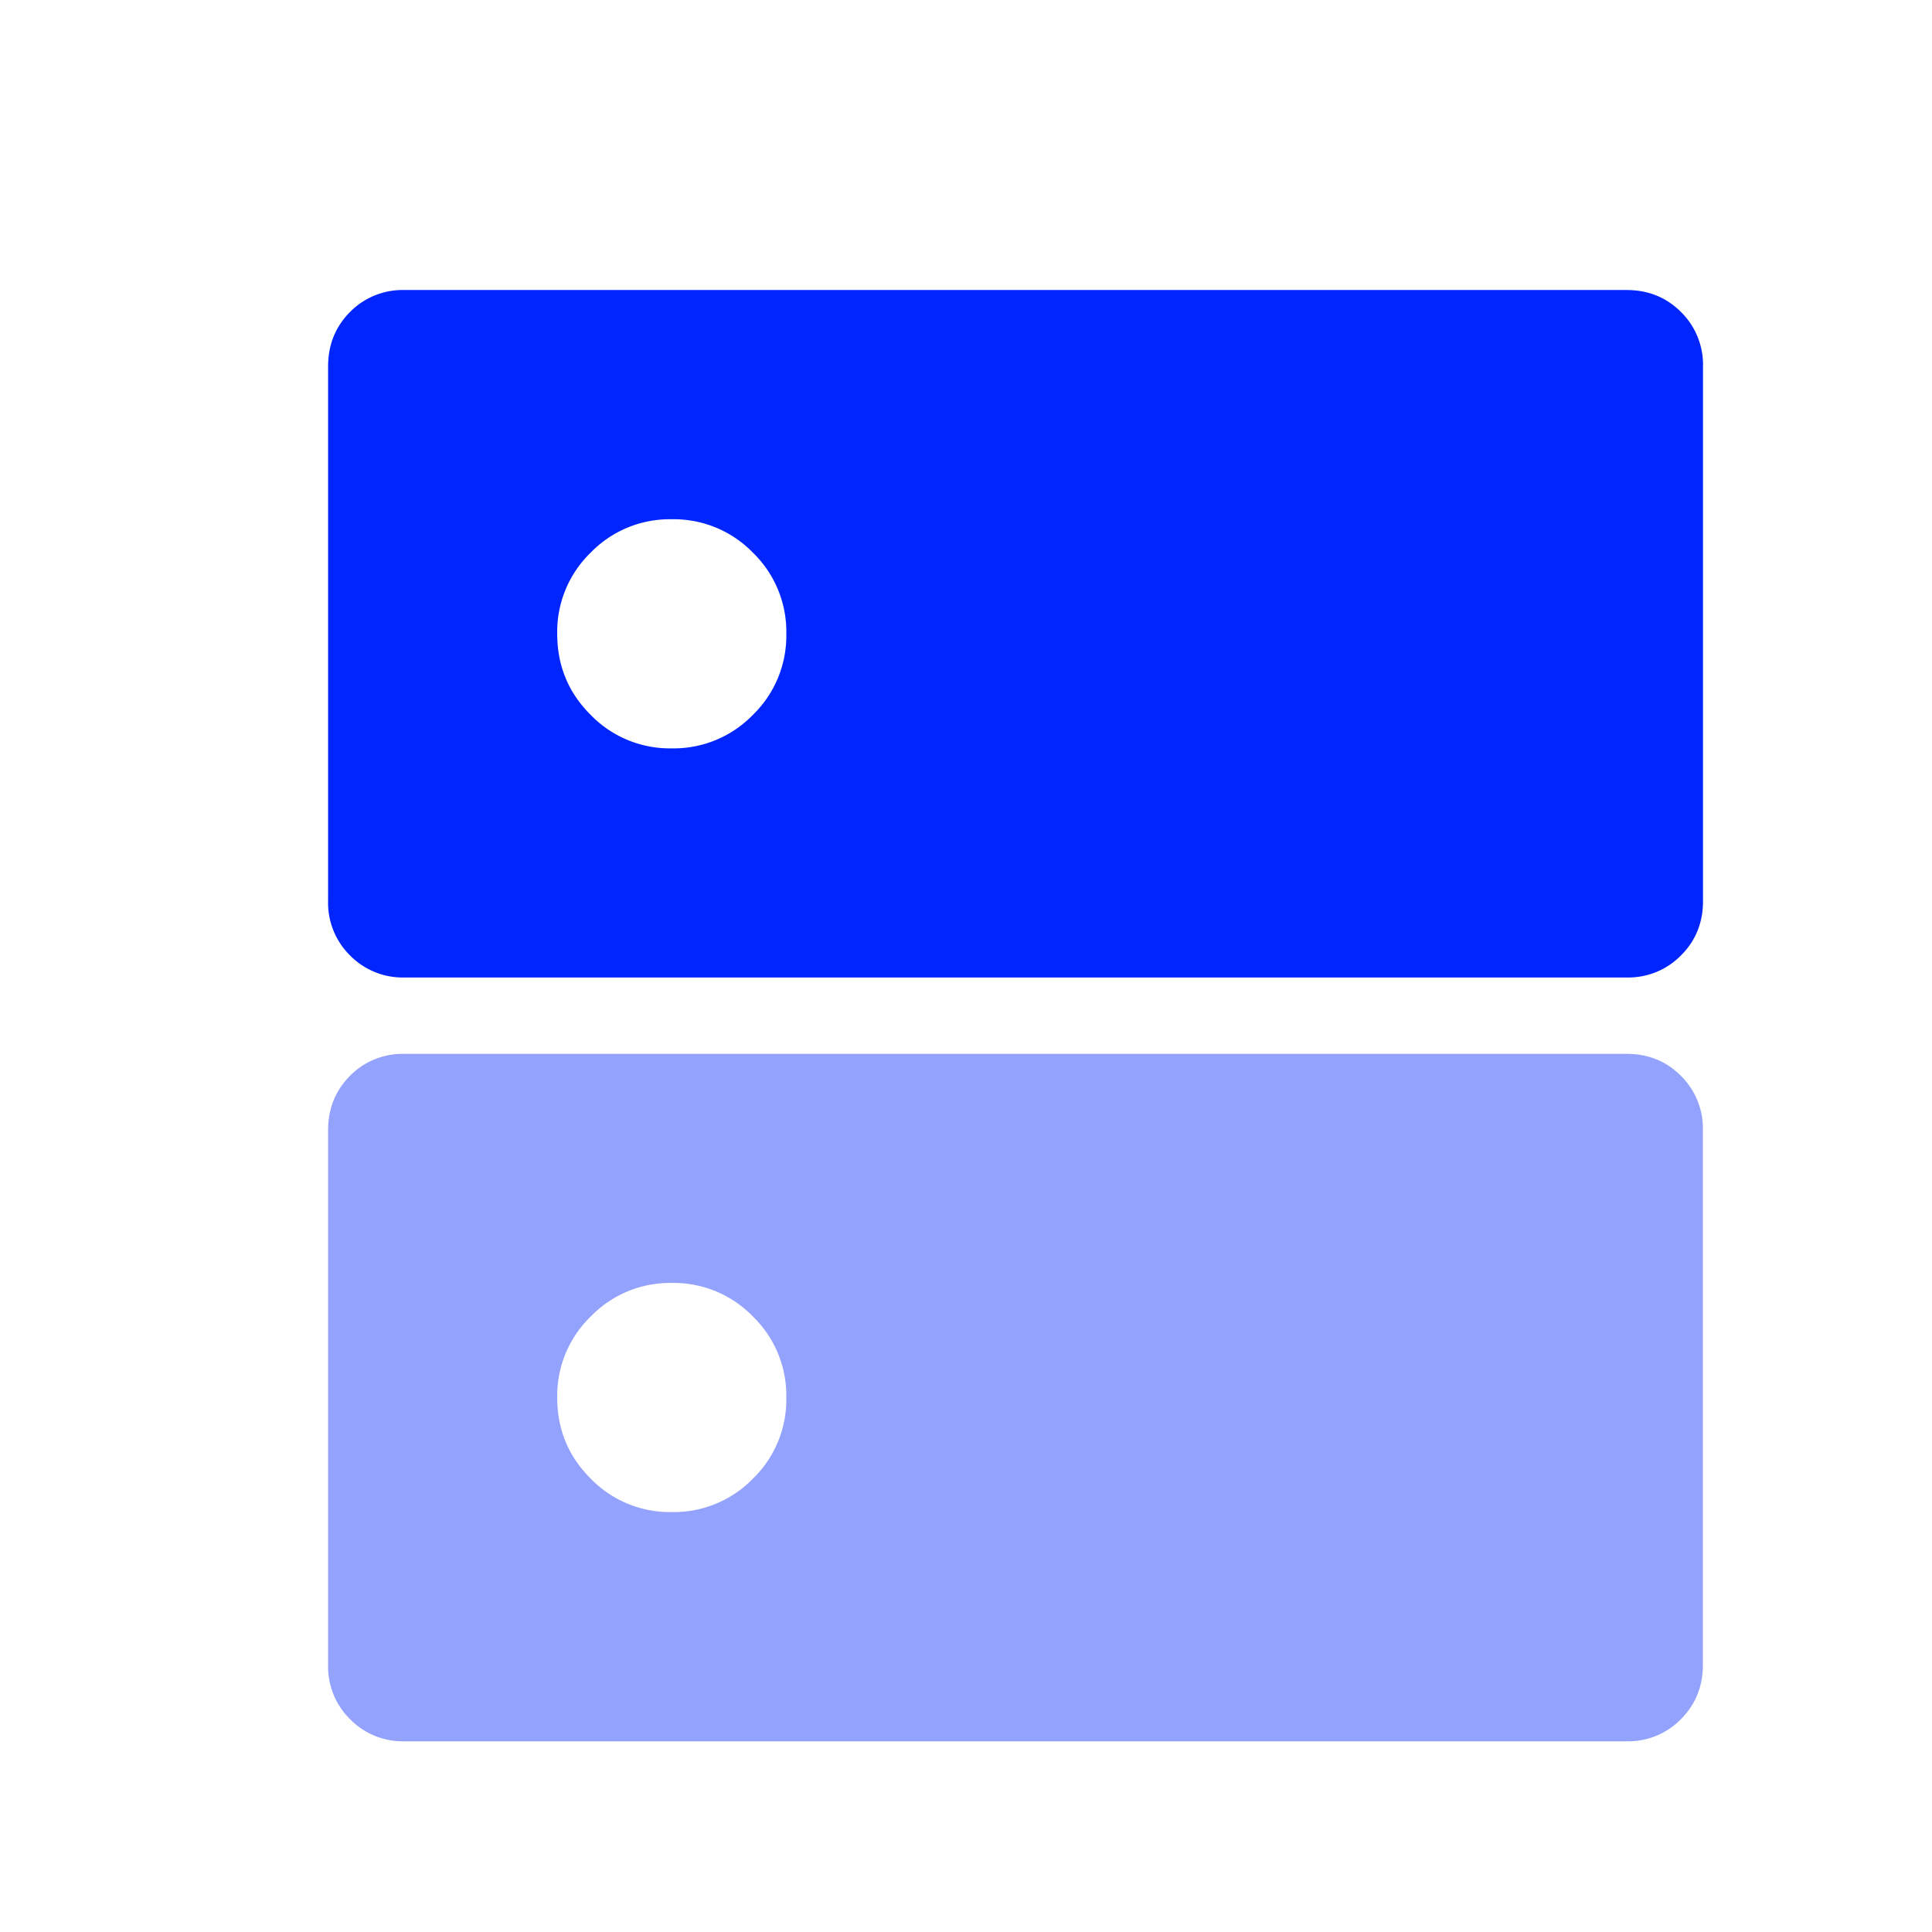
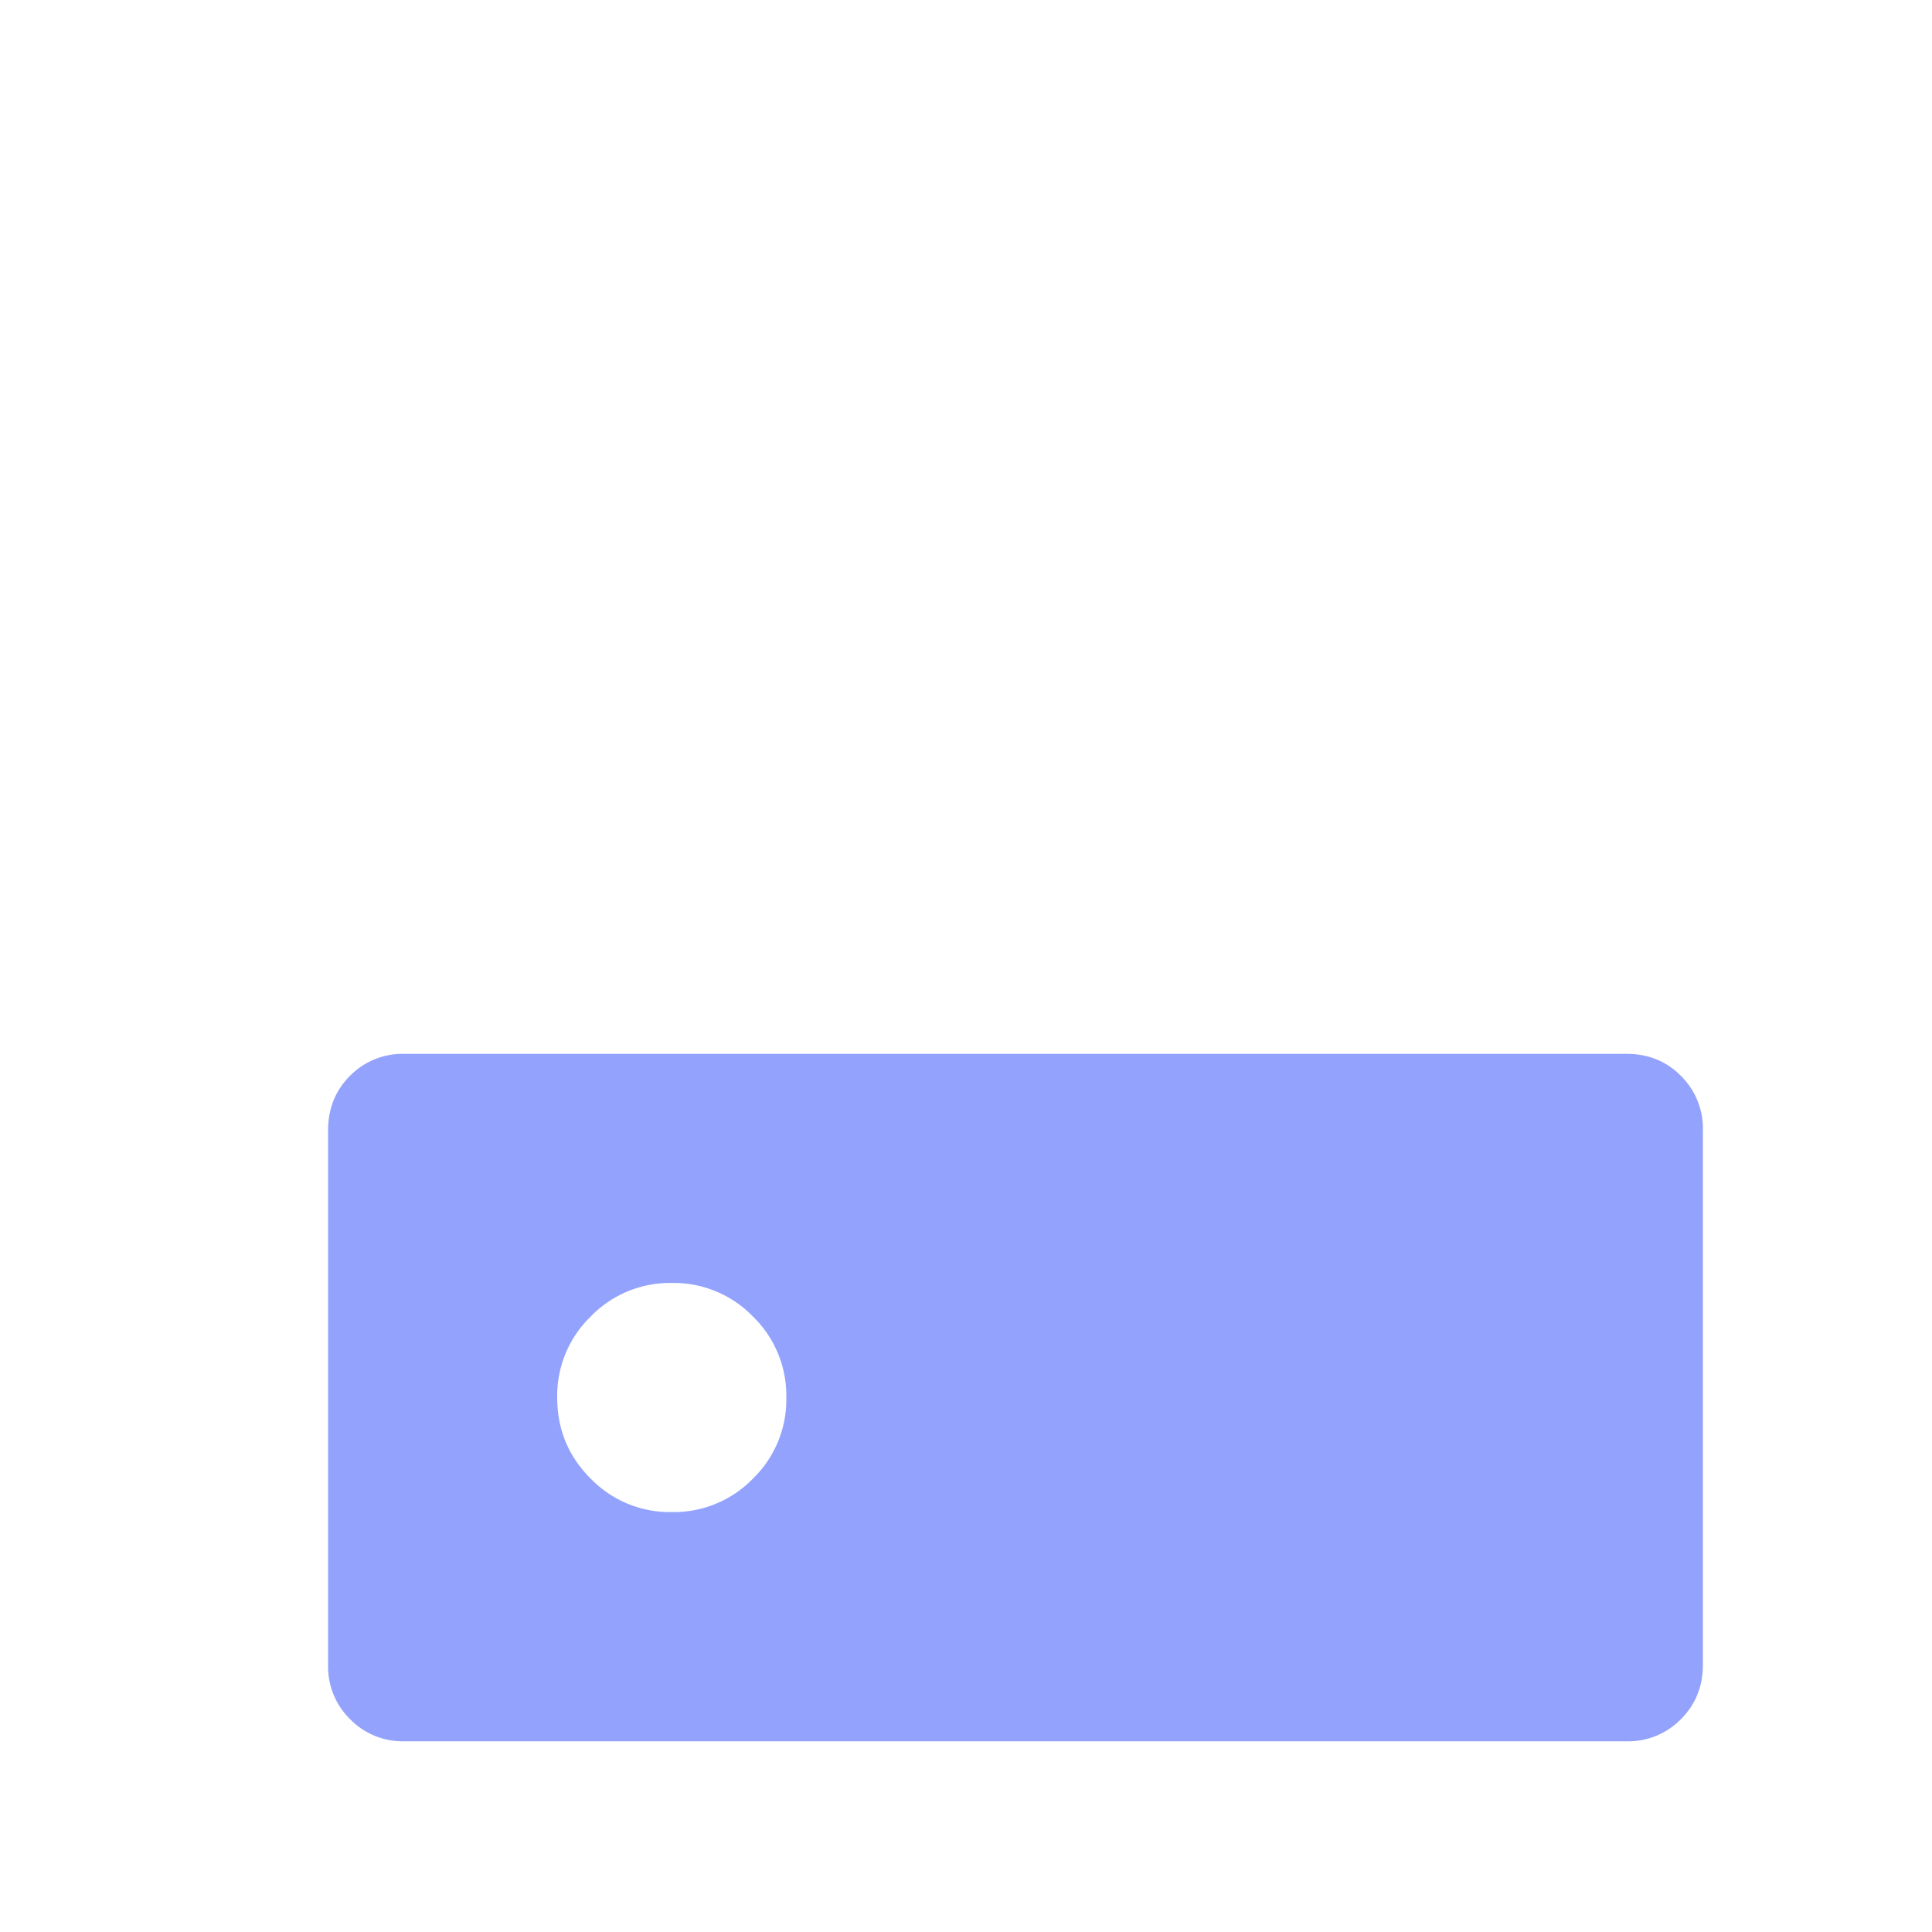
<svg xmlns="http://www.w3.org/2000/svg" width="17" height="17" fill="none">
  <mask id="a" style="mask-type:alpha" maskUnits="userSpaceOnUse" x="0" y="0" width="17" height="17">
    <path fill="#D9D9D9" d="M.871.536H17v16.129H.871z" />
  </mask>
  <g mask="url(#a)">
-     <path d="M5.911 4.569a.97.97 0 0 0-.714.294.97.97 0 0 0-.294.714c0 .28.098.518.294.713a.97.97 0 0 0 .714.295.97.97 0 0 0 .714-.295.97.97 0 0 0 .294-.713.97.97 0 0 0-.294-.714.97.97 0 0 0-.714-.294ZM3.56 2.552h10.753c.19 0 .35.065.478.193a.65.65 0 0 1 .194.48v4.704c0 .19-.065.35-.194.478a.648.648 0 0 1-.478.194H3.559a.649.649 0 0 1-.479-.194.649.649 0 0 1-.193-.478V3.225c0-.19.064-.35.193-.48a.65.65 0 0 1 .479-.193Z" fill="#0025FF" />
    <path fill-rule="evenodd" clip-rule="evenodd" d="M3.559 9.273h10.753c.19 0 .35.064.478.193a.65.65 0 0 1 .194.48v4.703c0 .19-.065.35-.194.479a.648.648 0 0 1-.478.194H3.559a.648.648 0 0 1-.478-.194.648.648 0 0 1-.194-.479V9.945c0-.19.064-.35.194-.48a.65.65 0 0 1 .478-.192Zm2.352 2.016a.97.97 0 0 0-.713.295.97.97 0 0 0-.295.713c0 .28.098.518.295.714a.97.97 0 0 0 .713.294.97.97 0 0 0 .714-.294.97.97 0 0 0 .294-.714.97.97 0 0 0-.294-.713.97.97 0 0 0-.714-.295Z" fill="#93A2FC" />
  </g>
</svg>